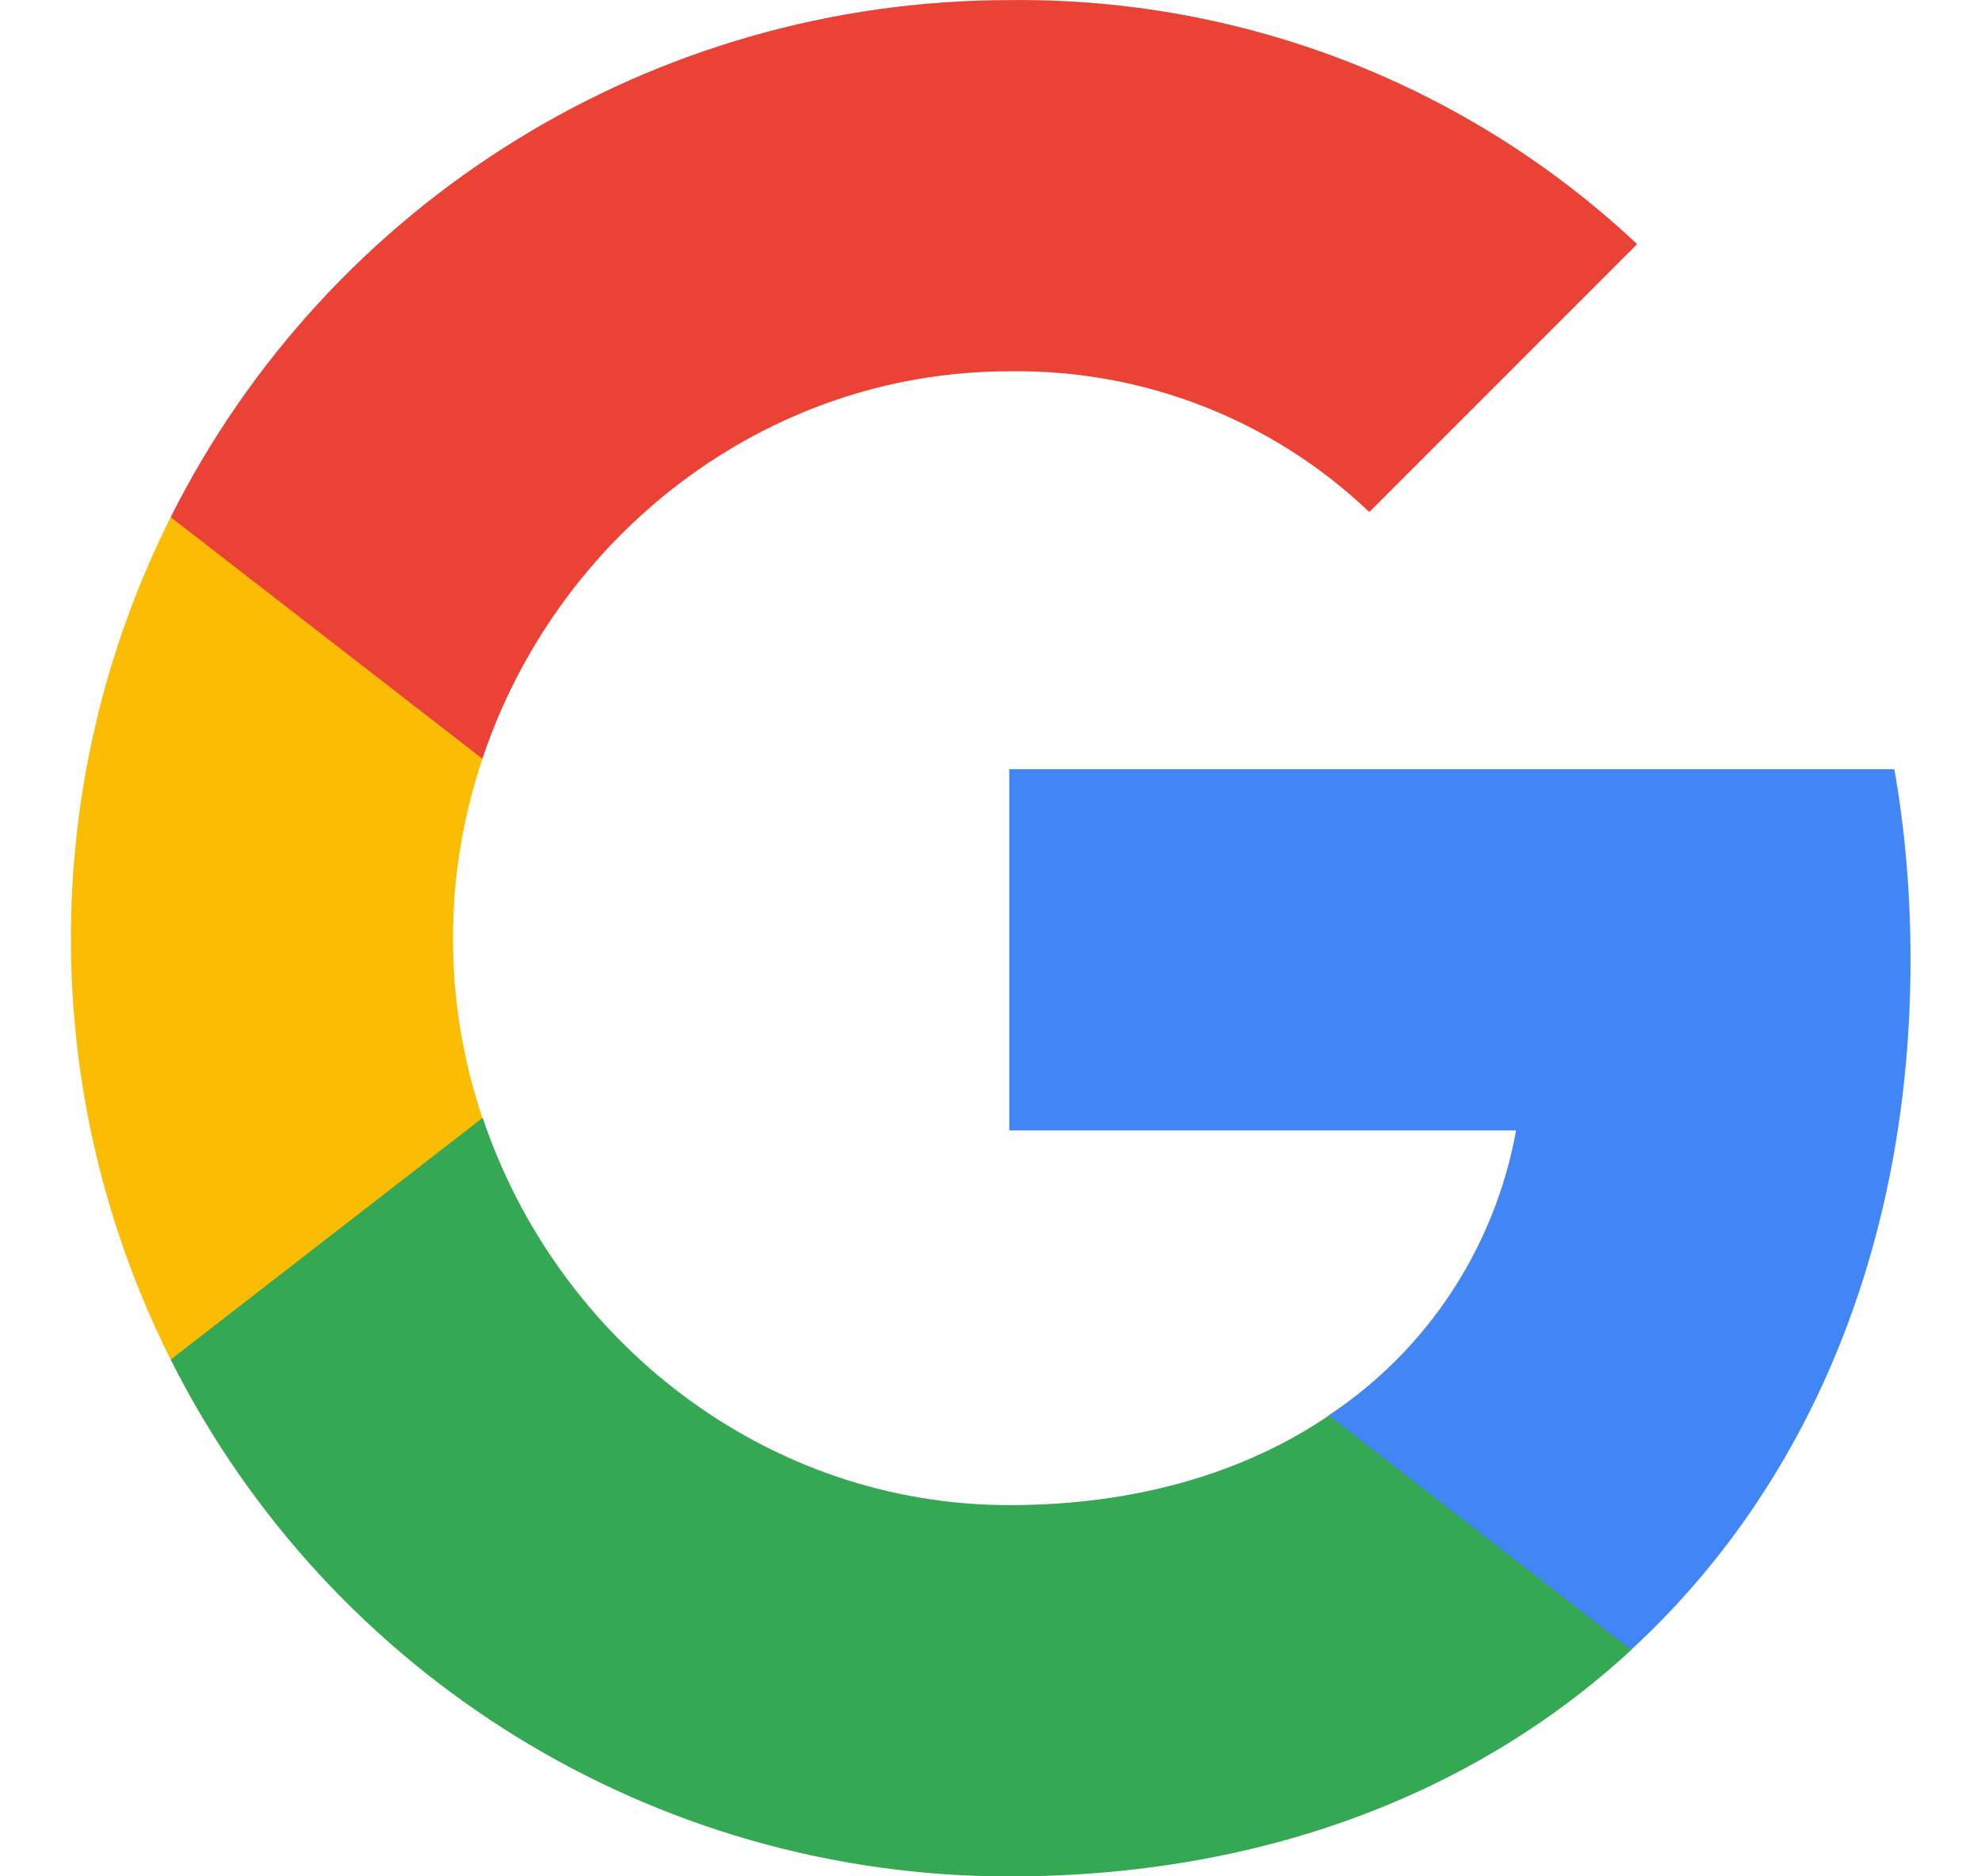
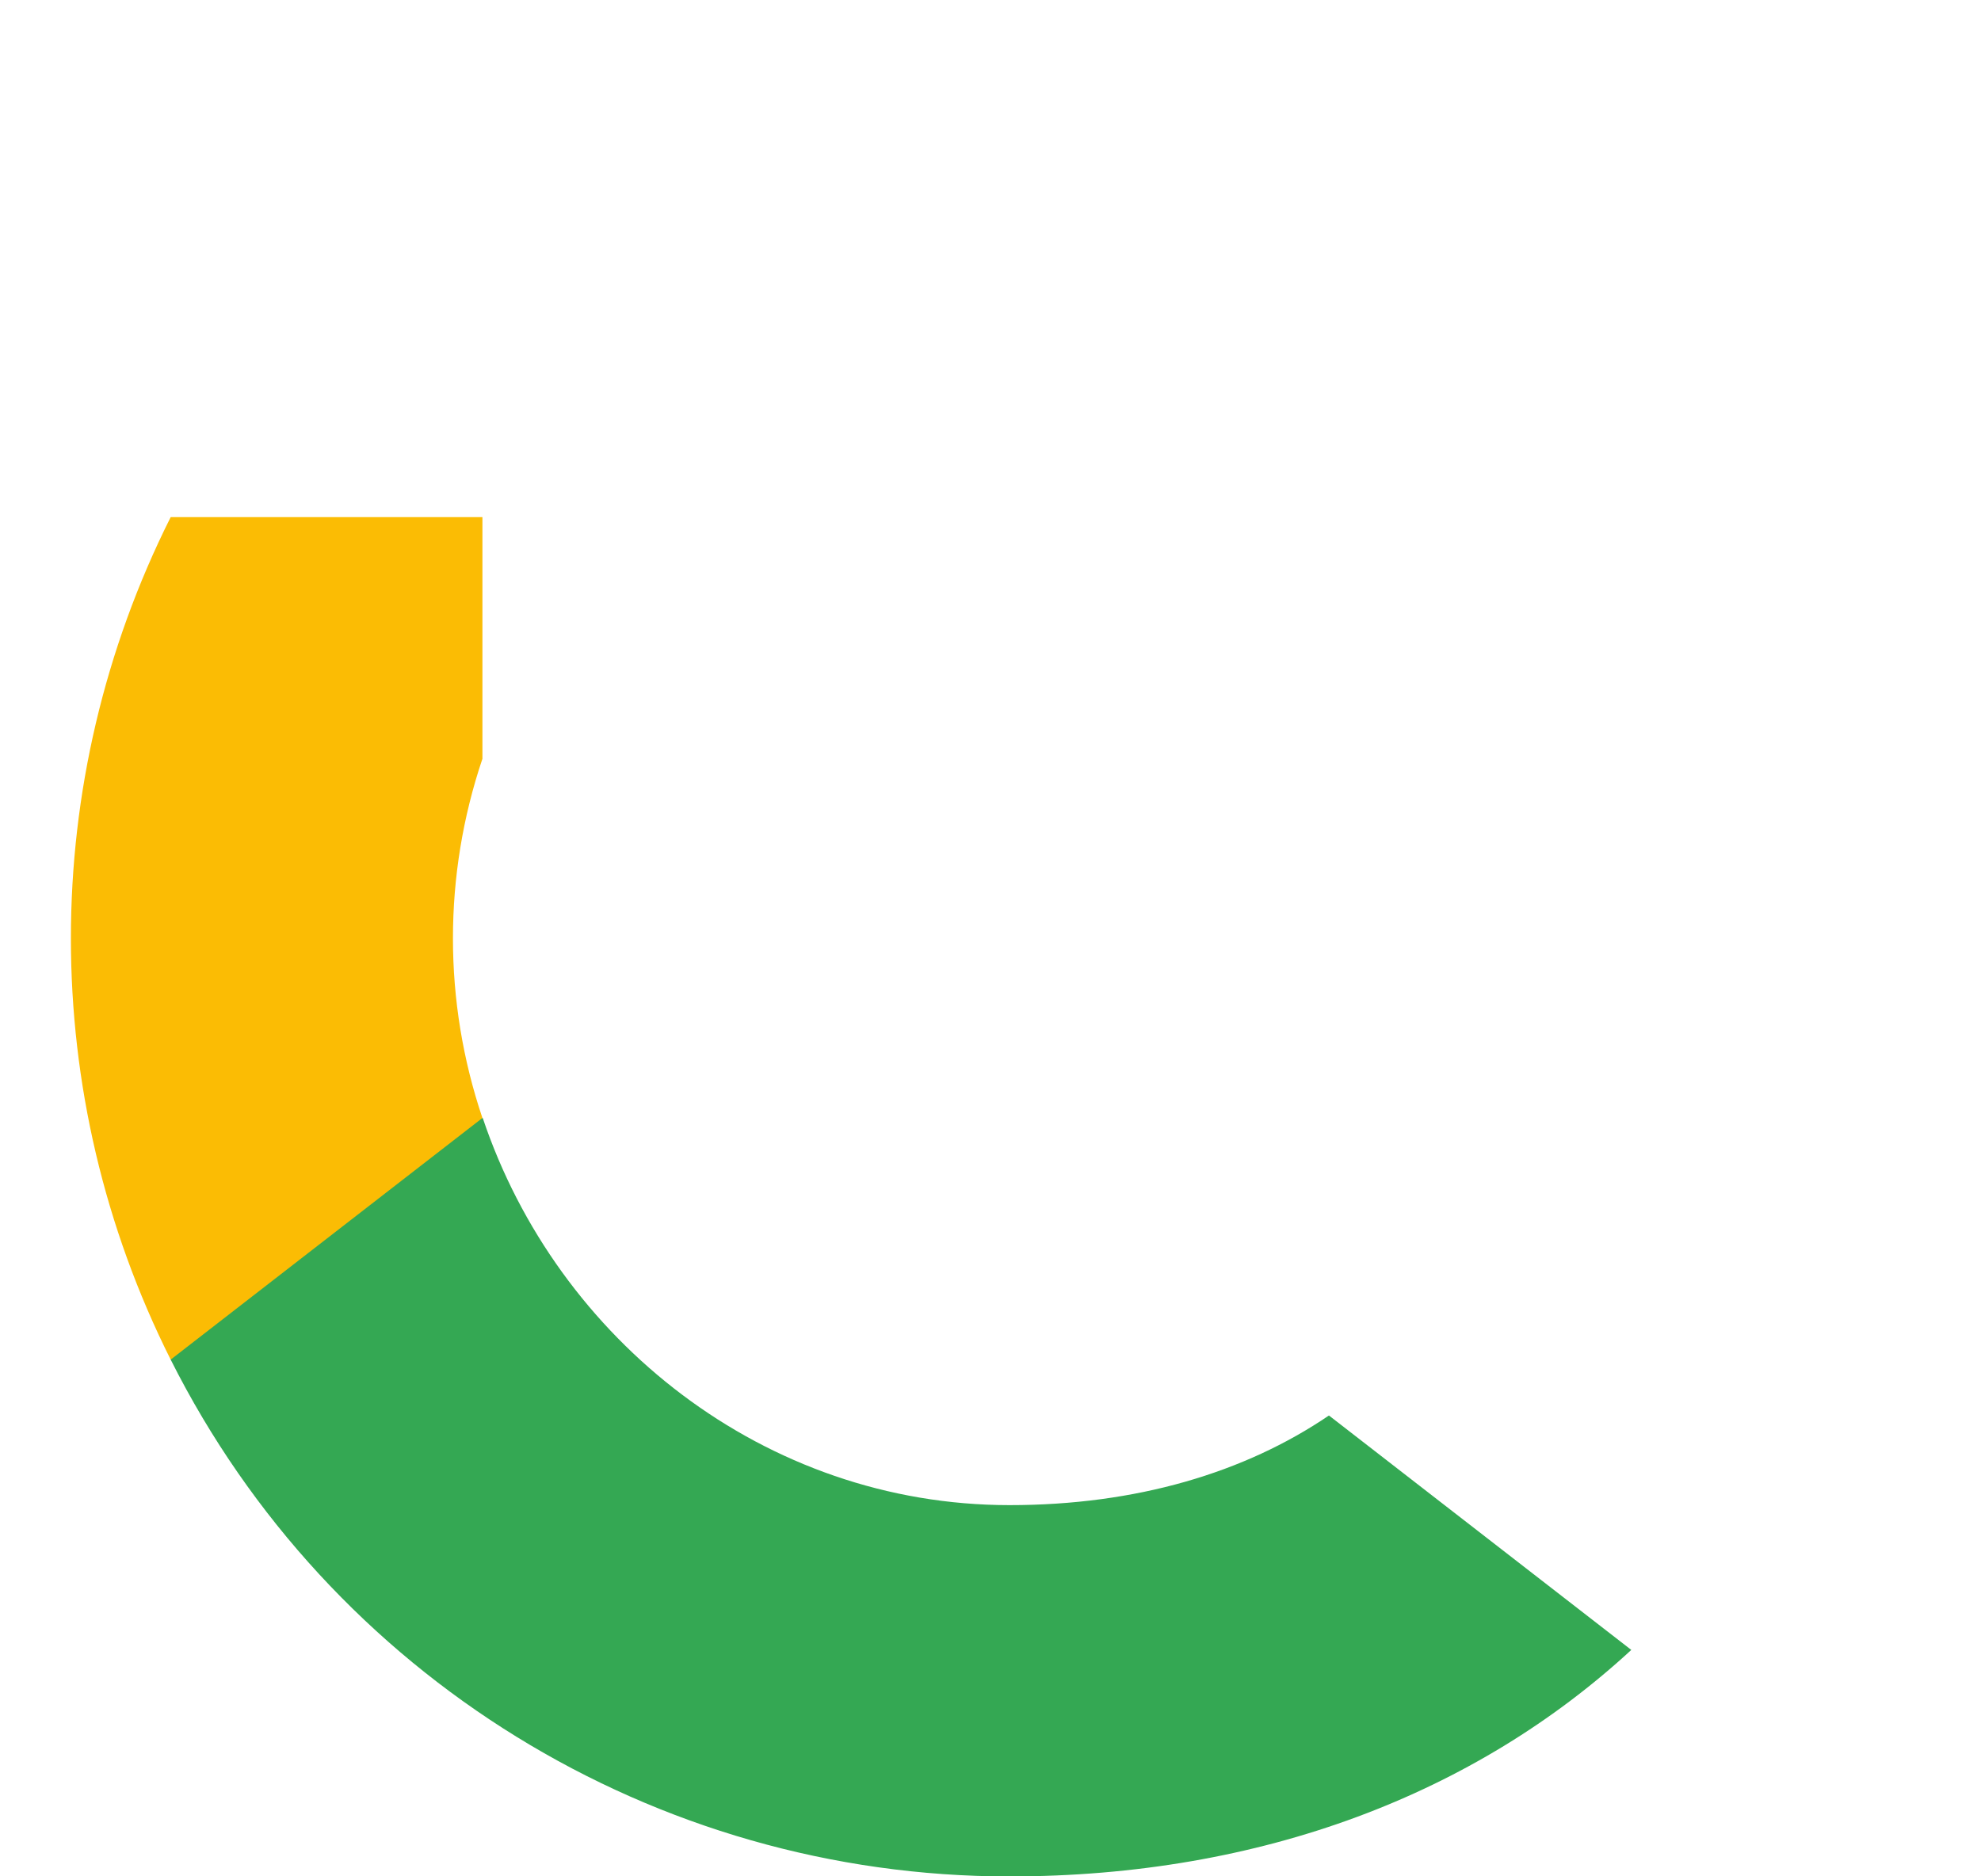
<svg xmlns="http://www.w3.org/2000/svg" width="19" height="18" viewBox="0 0 19 18" fill="none">
  <g clip-path="url(#clip0_2122_11160)">
-     <path d="M18.324 9.207C18.324 8.596 18.275 7.98 18.169 7.379H9.68V10.844H14.541C14.339 11.962 13.691 12.951 12.742 13.579V15.828H15.643C17.346 14.26 18.324 11.945 18.324 9.207Z" fill="#4285F4" />
    <path d="M9.68 18.001C12.107 18.001 14.154 17.204 15.646 15.828L12.746 13.579C11.939 14.128 10.897 14.439 9.683 14.439C7.335 14.439 5.345 12.855 4.63 10.725H1.637V13.043C3.165 16.083 6.277 18.001 9.68 18.001Z" fill="#34A853" />
    <path d="M4.627 10.725C4.25 9.607 4.25 8.397 4.627 7.279V4.961H1.637C0.361 7.504 0.361 10.5 1.637 13.043L4.627 10.725Z" fill="#FBBC04" />
-     <path d="M9.68 3.562C10.963 3.542 12.203 4.025 13.133 4.912L15.702 2.342C14.075 0.814 11.916 -0.026 9.68 0.001C6.277 0.001 3.165 1.919 1.637 4.961L4.627 7.279C5.338 5.146 7.332 3.562 9.68 3.562Z" fill="#EA4335" />
  </g>
  <defs>
    <clipPath id="clip0_2122_11160">
      <rect width="18" height="18" fill="white" transform="translate(0.5)" />
    </clipPath>
  </defs>
</svg>